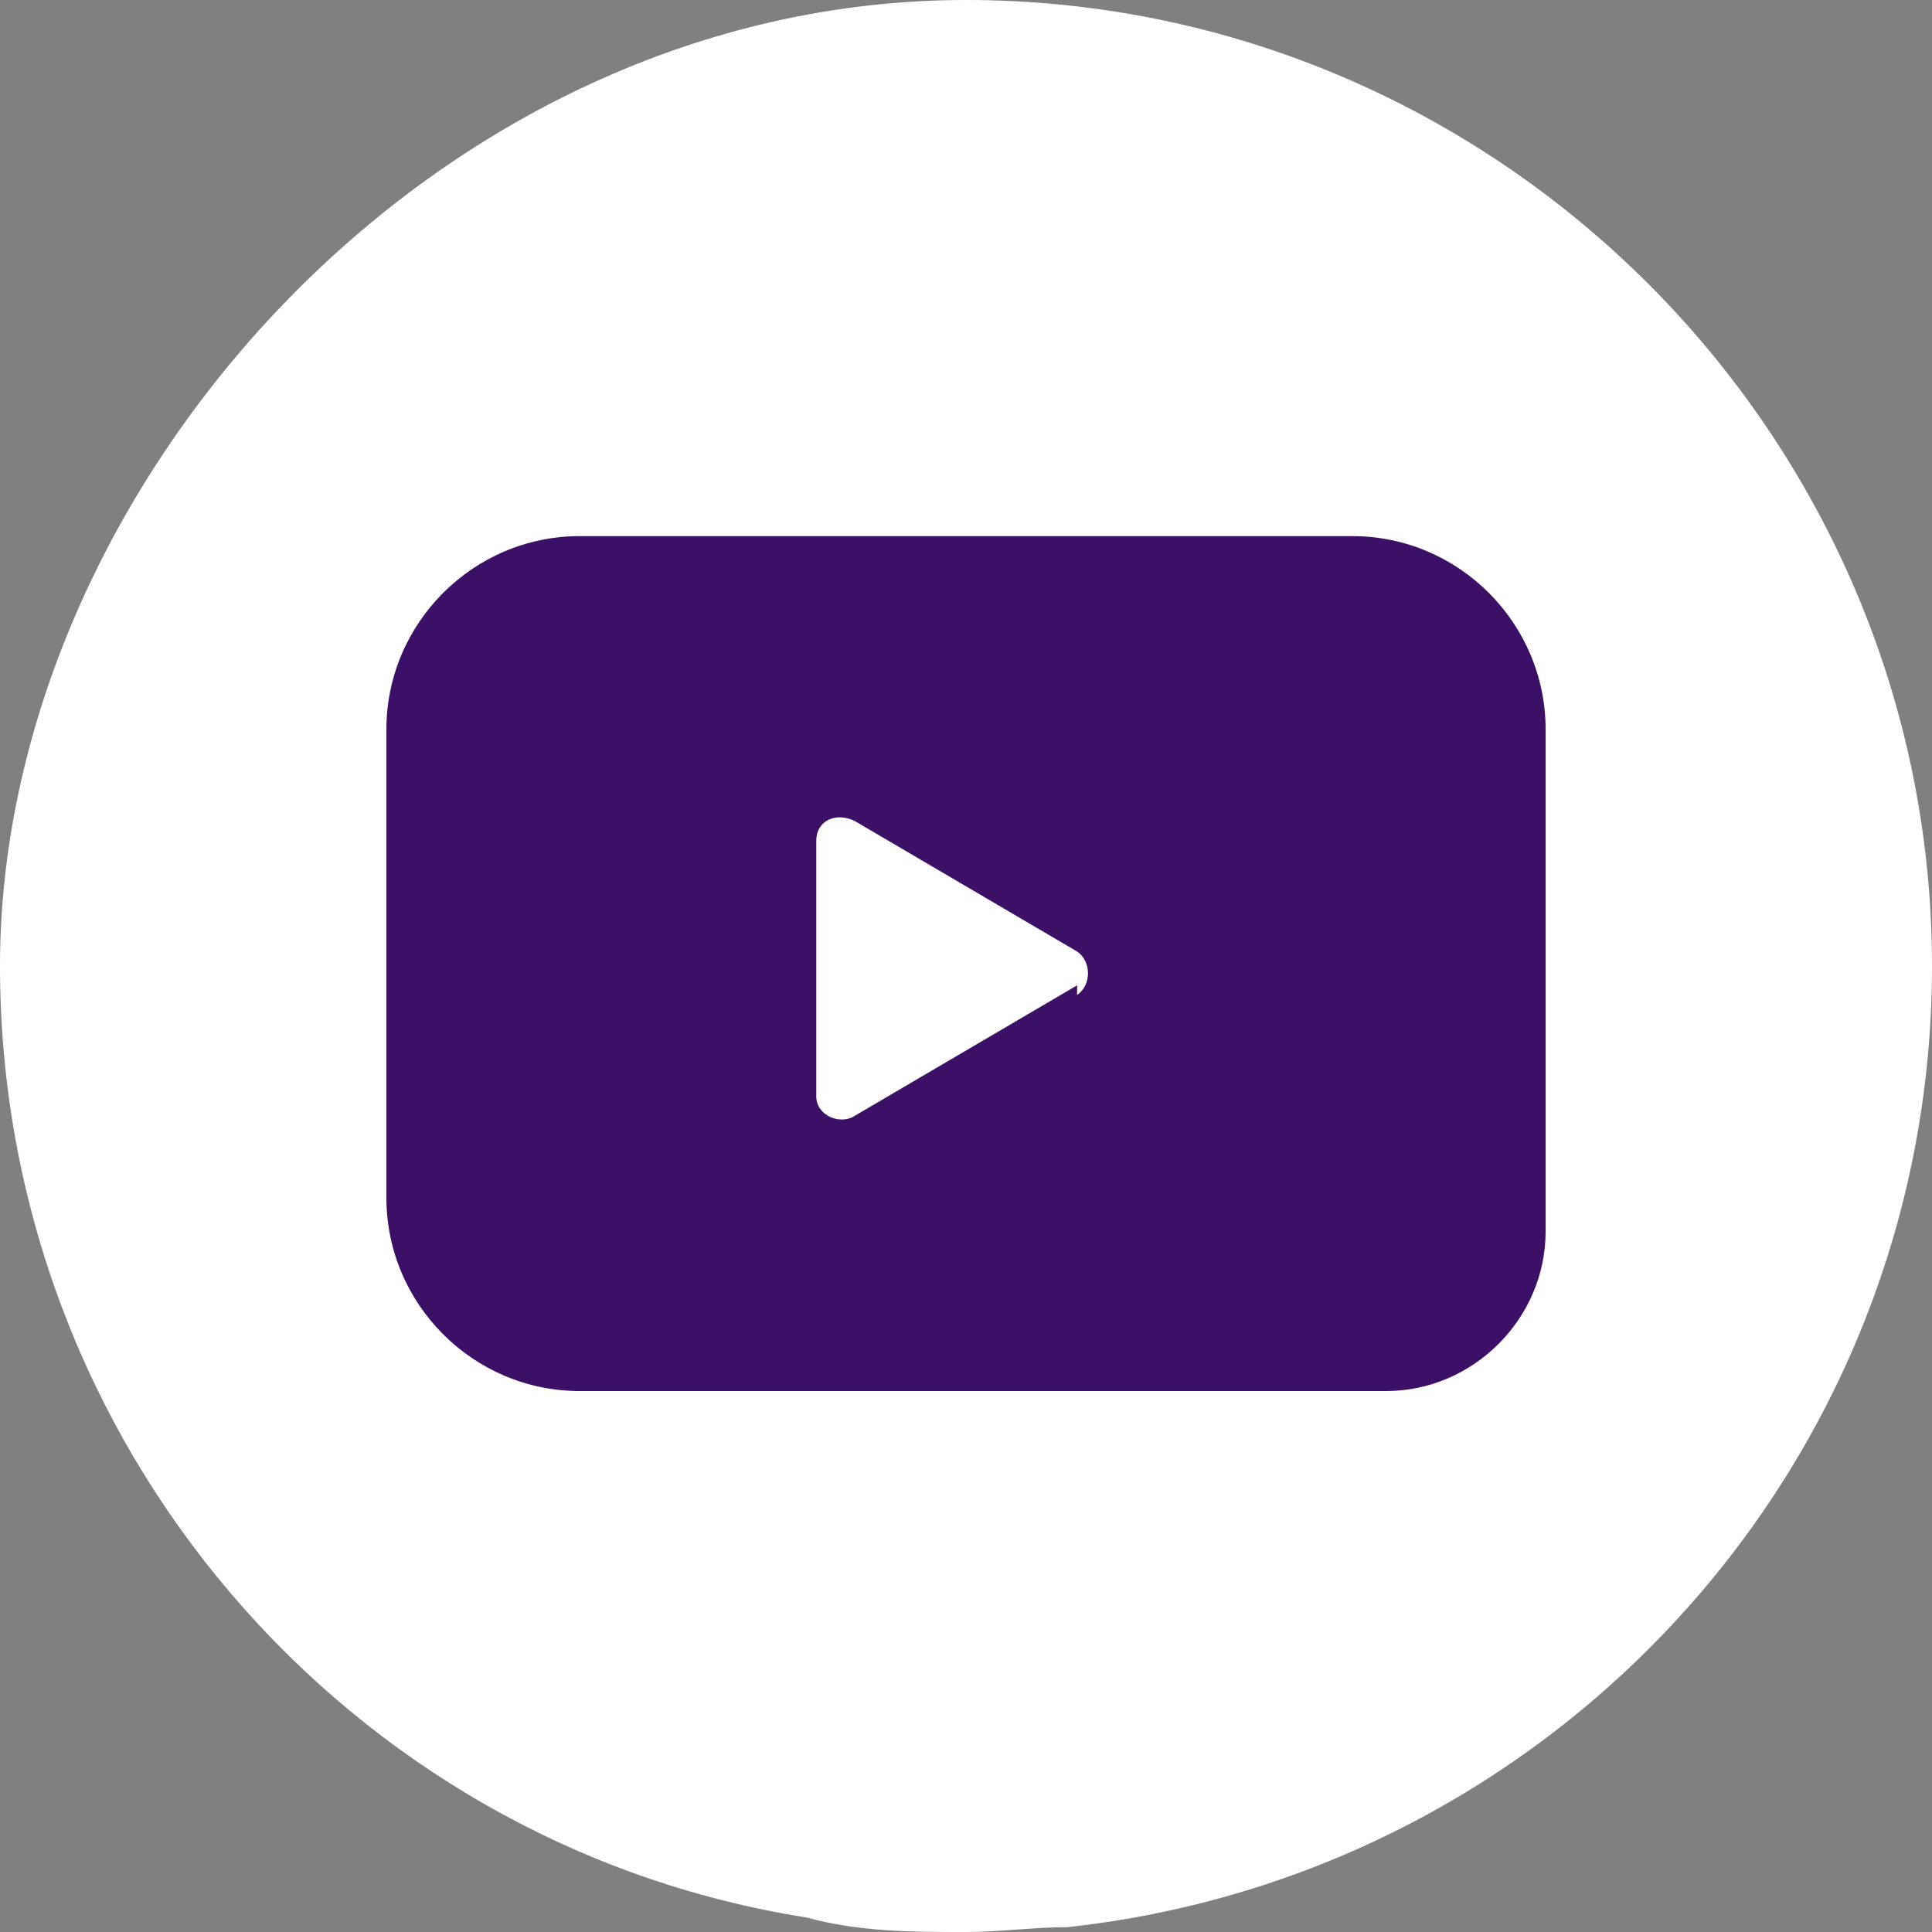
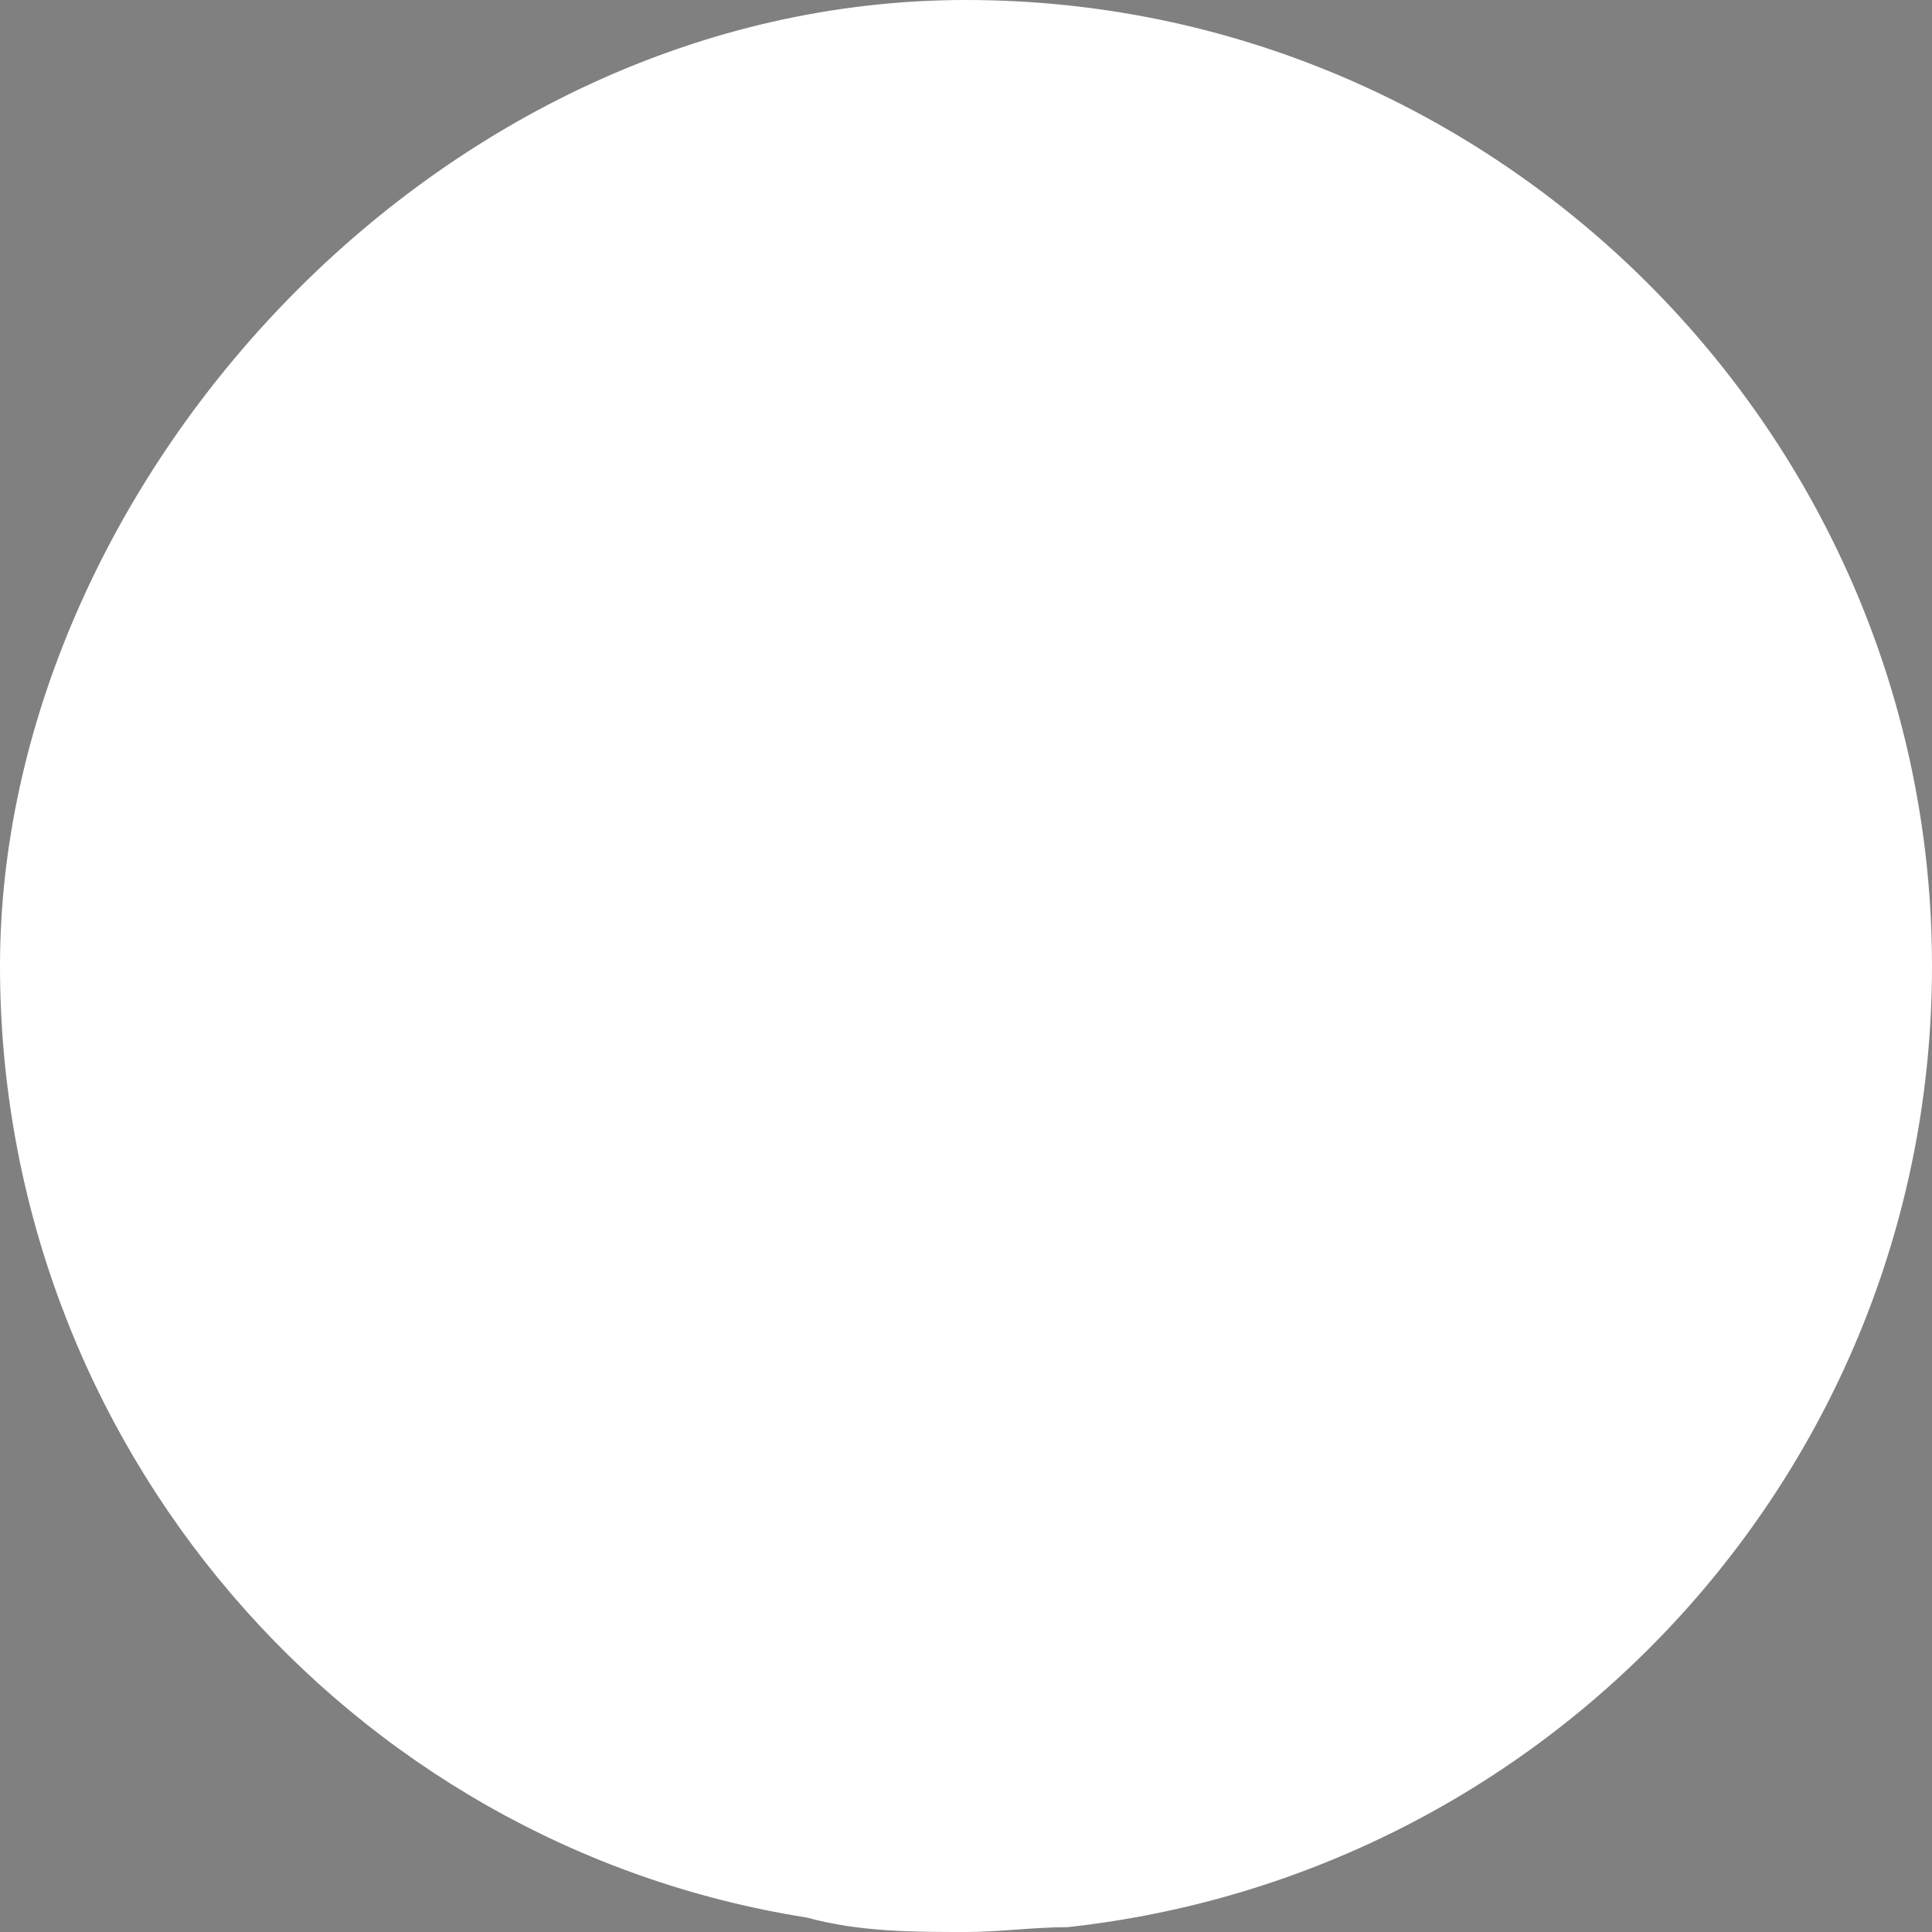
<svg xmlns="http://www.w3.org/2000/svg" id="Layer_1" version="1.1" viewBox="0 0 40 40">
  <rect x="0" y="0" width="40" height="40" fill="#808080" stroke="none" />
  <defs>
    <style>
      .st0 {
        fill: #fff;
      }

      .st1 {
        fill: none;
      }

      .st2 {
        fill: #3d1068;
      }

      .st3 {
        clip-path: url(#clippath);
      }
    </style>
    <clipPath id="clippath">
      <rect class="st1" width="40" height="40" />
    </clipPath>
  </defs>
  <g class="st3">
    <g>
      <path class="st0" d="M40,20c0,10.3-7.8,18.8-17.9,19.9-.7,0-1.4.1-2.1.1-1.1,0-2.2,0-3.3-.3C7.2,38.2,0,29.9,0,20S9,0,20,0s20,9,20,20h0Z" />
-       <path class="st2" d="M32,15.1v10.4c0,1.8-1.5,3.3-3.3,3.3H12c-2.2,0-4-1.8-4-4v-9.7c0-2.2,1.8-4,4-4h16c2.2,0,4,1.8,4,4Z" />
-       <path class="st0" d="M22.3,20.4l-4.6,2.7c-.3.2-.8,0-.8-.4v-5.3c0-.4.4-.6.8-.4l4.6,2.7c.3.2.3.7,0,.9h0Z" />
    </g>
  </g>
</svg>